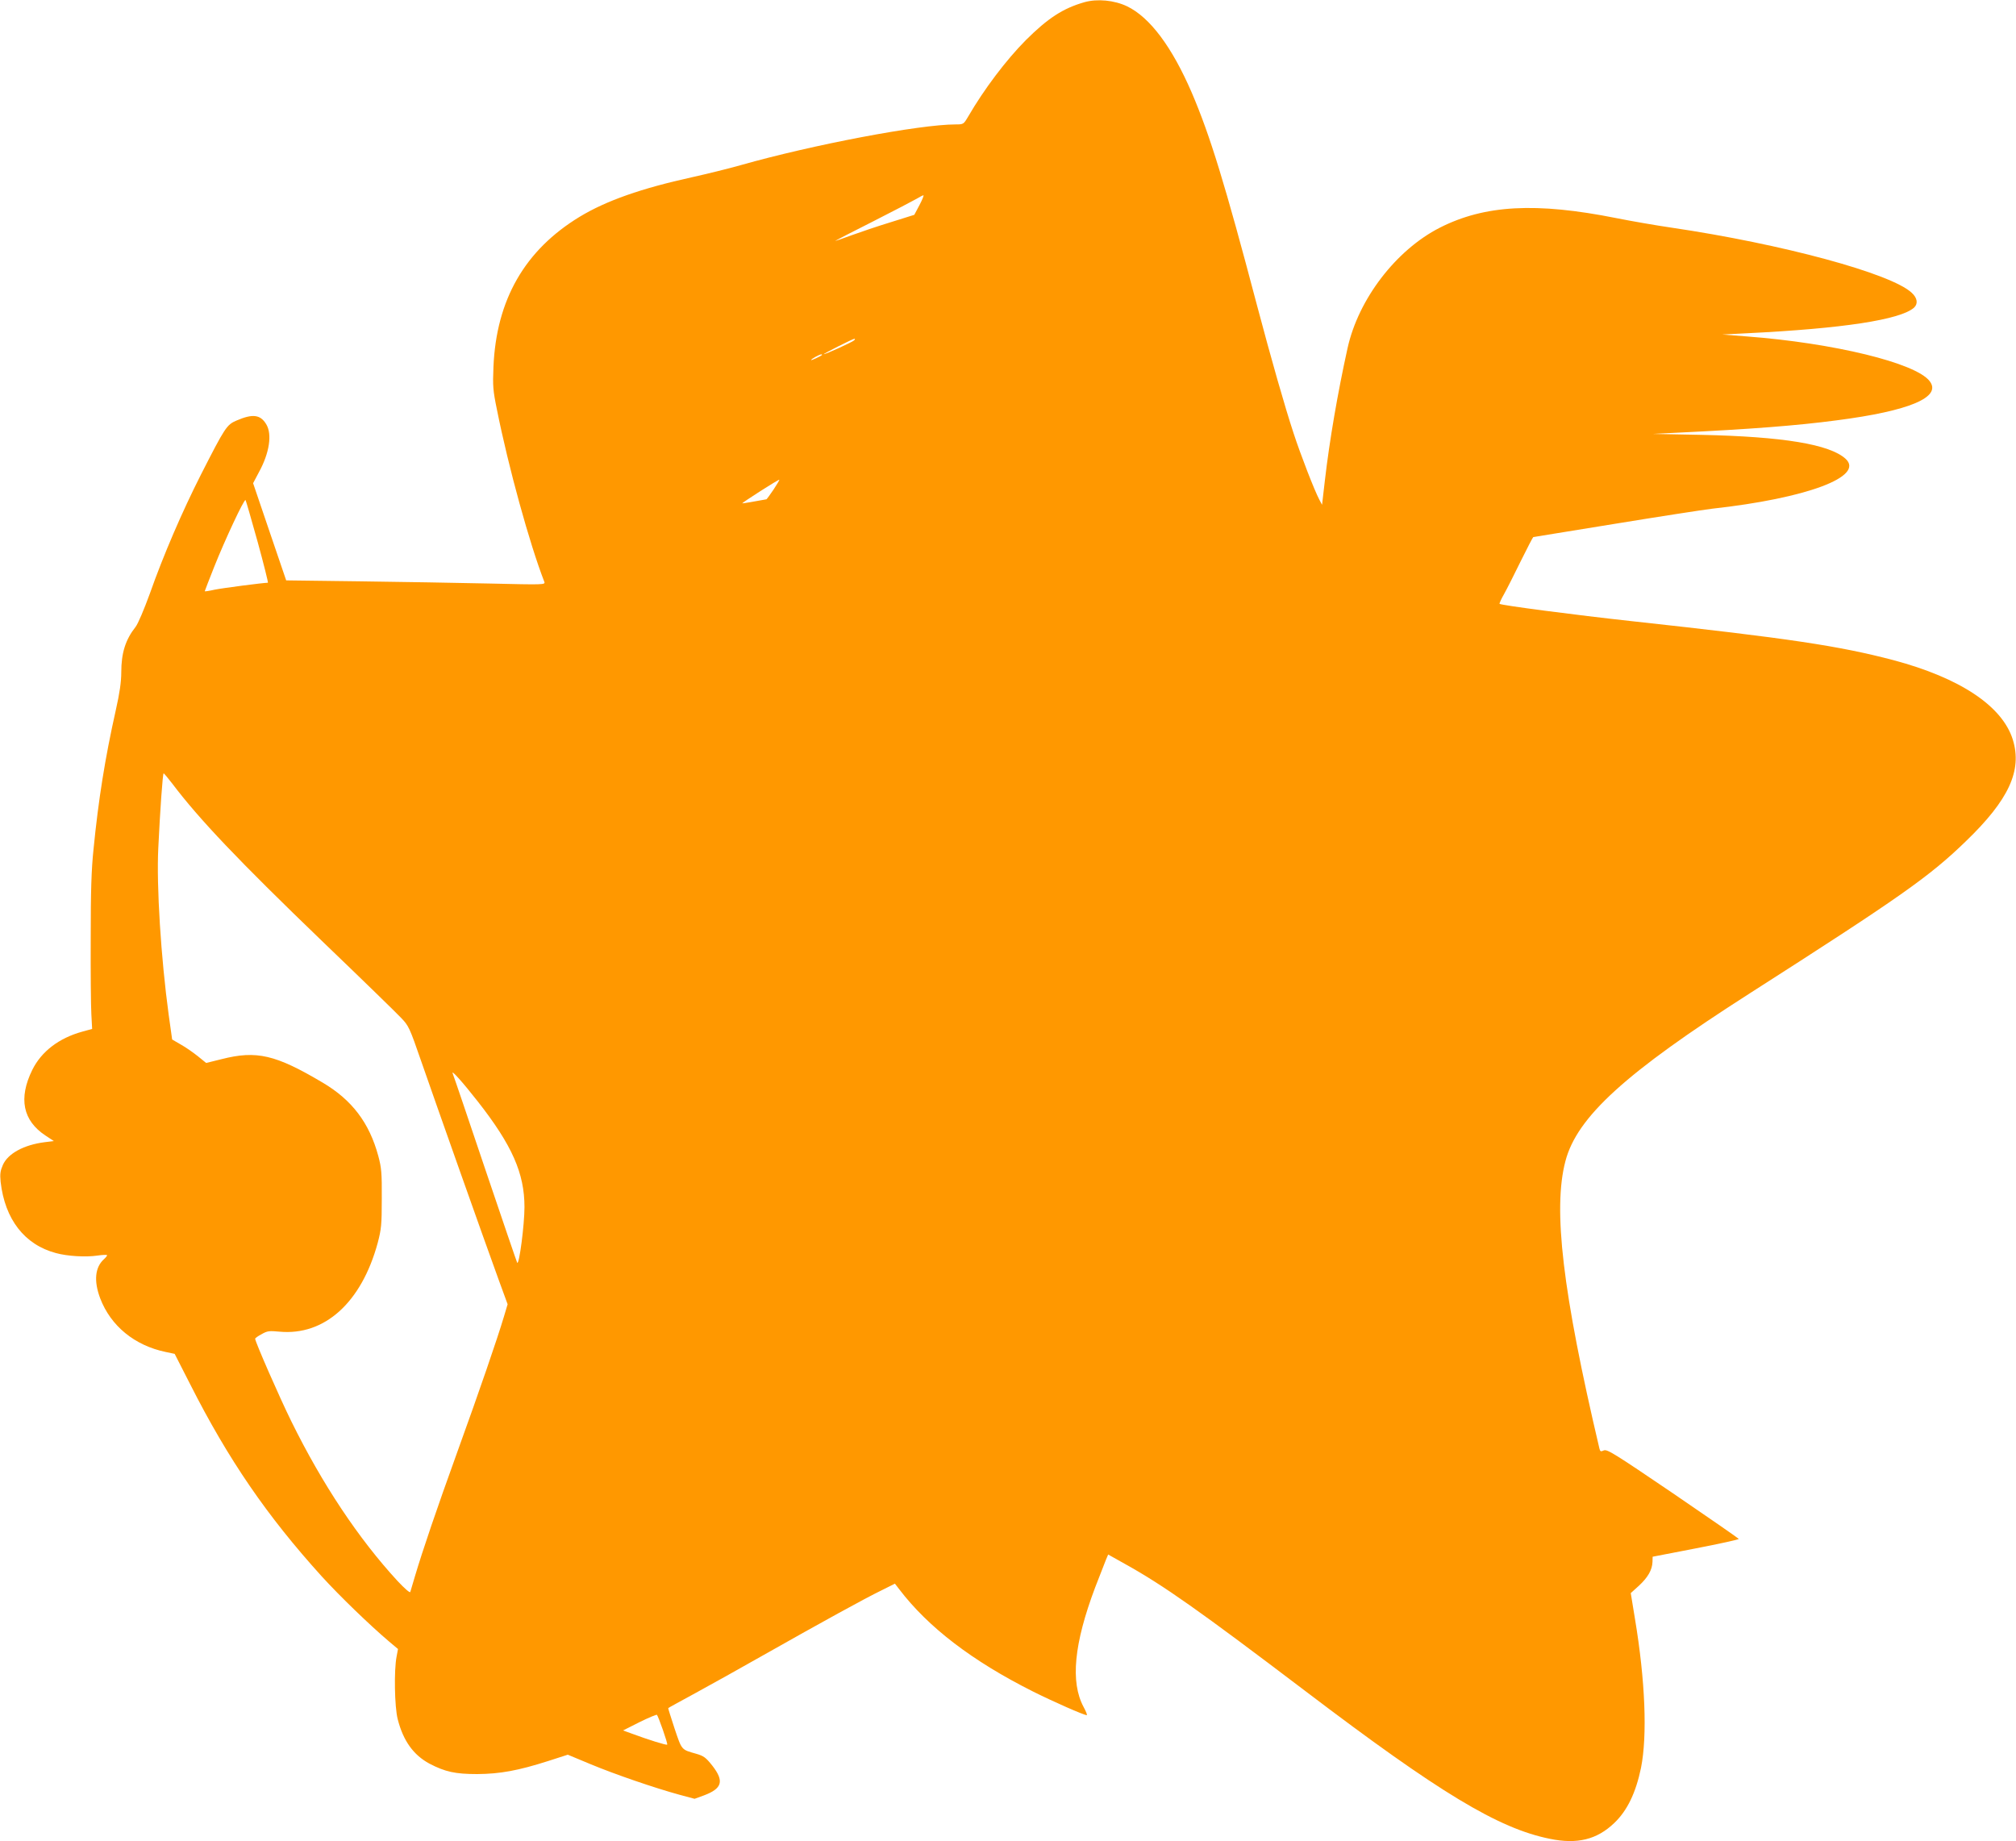
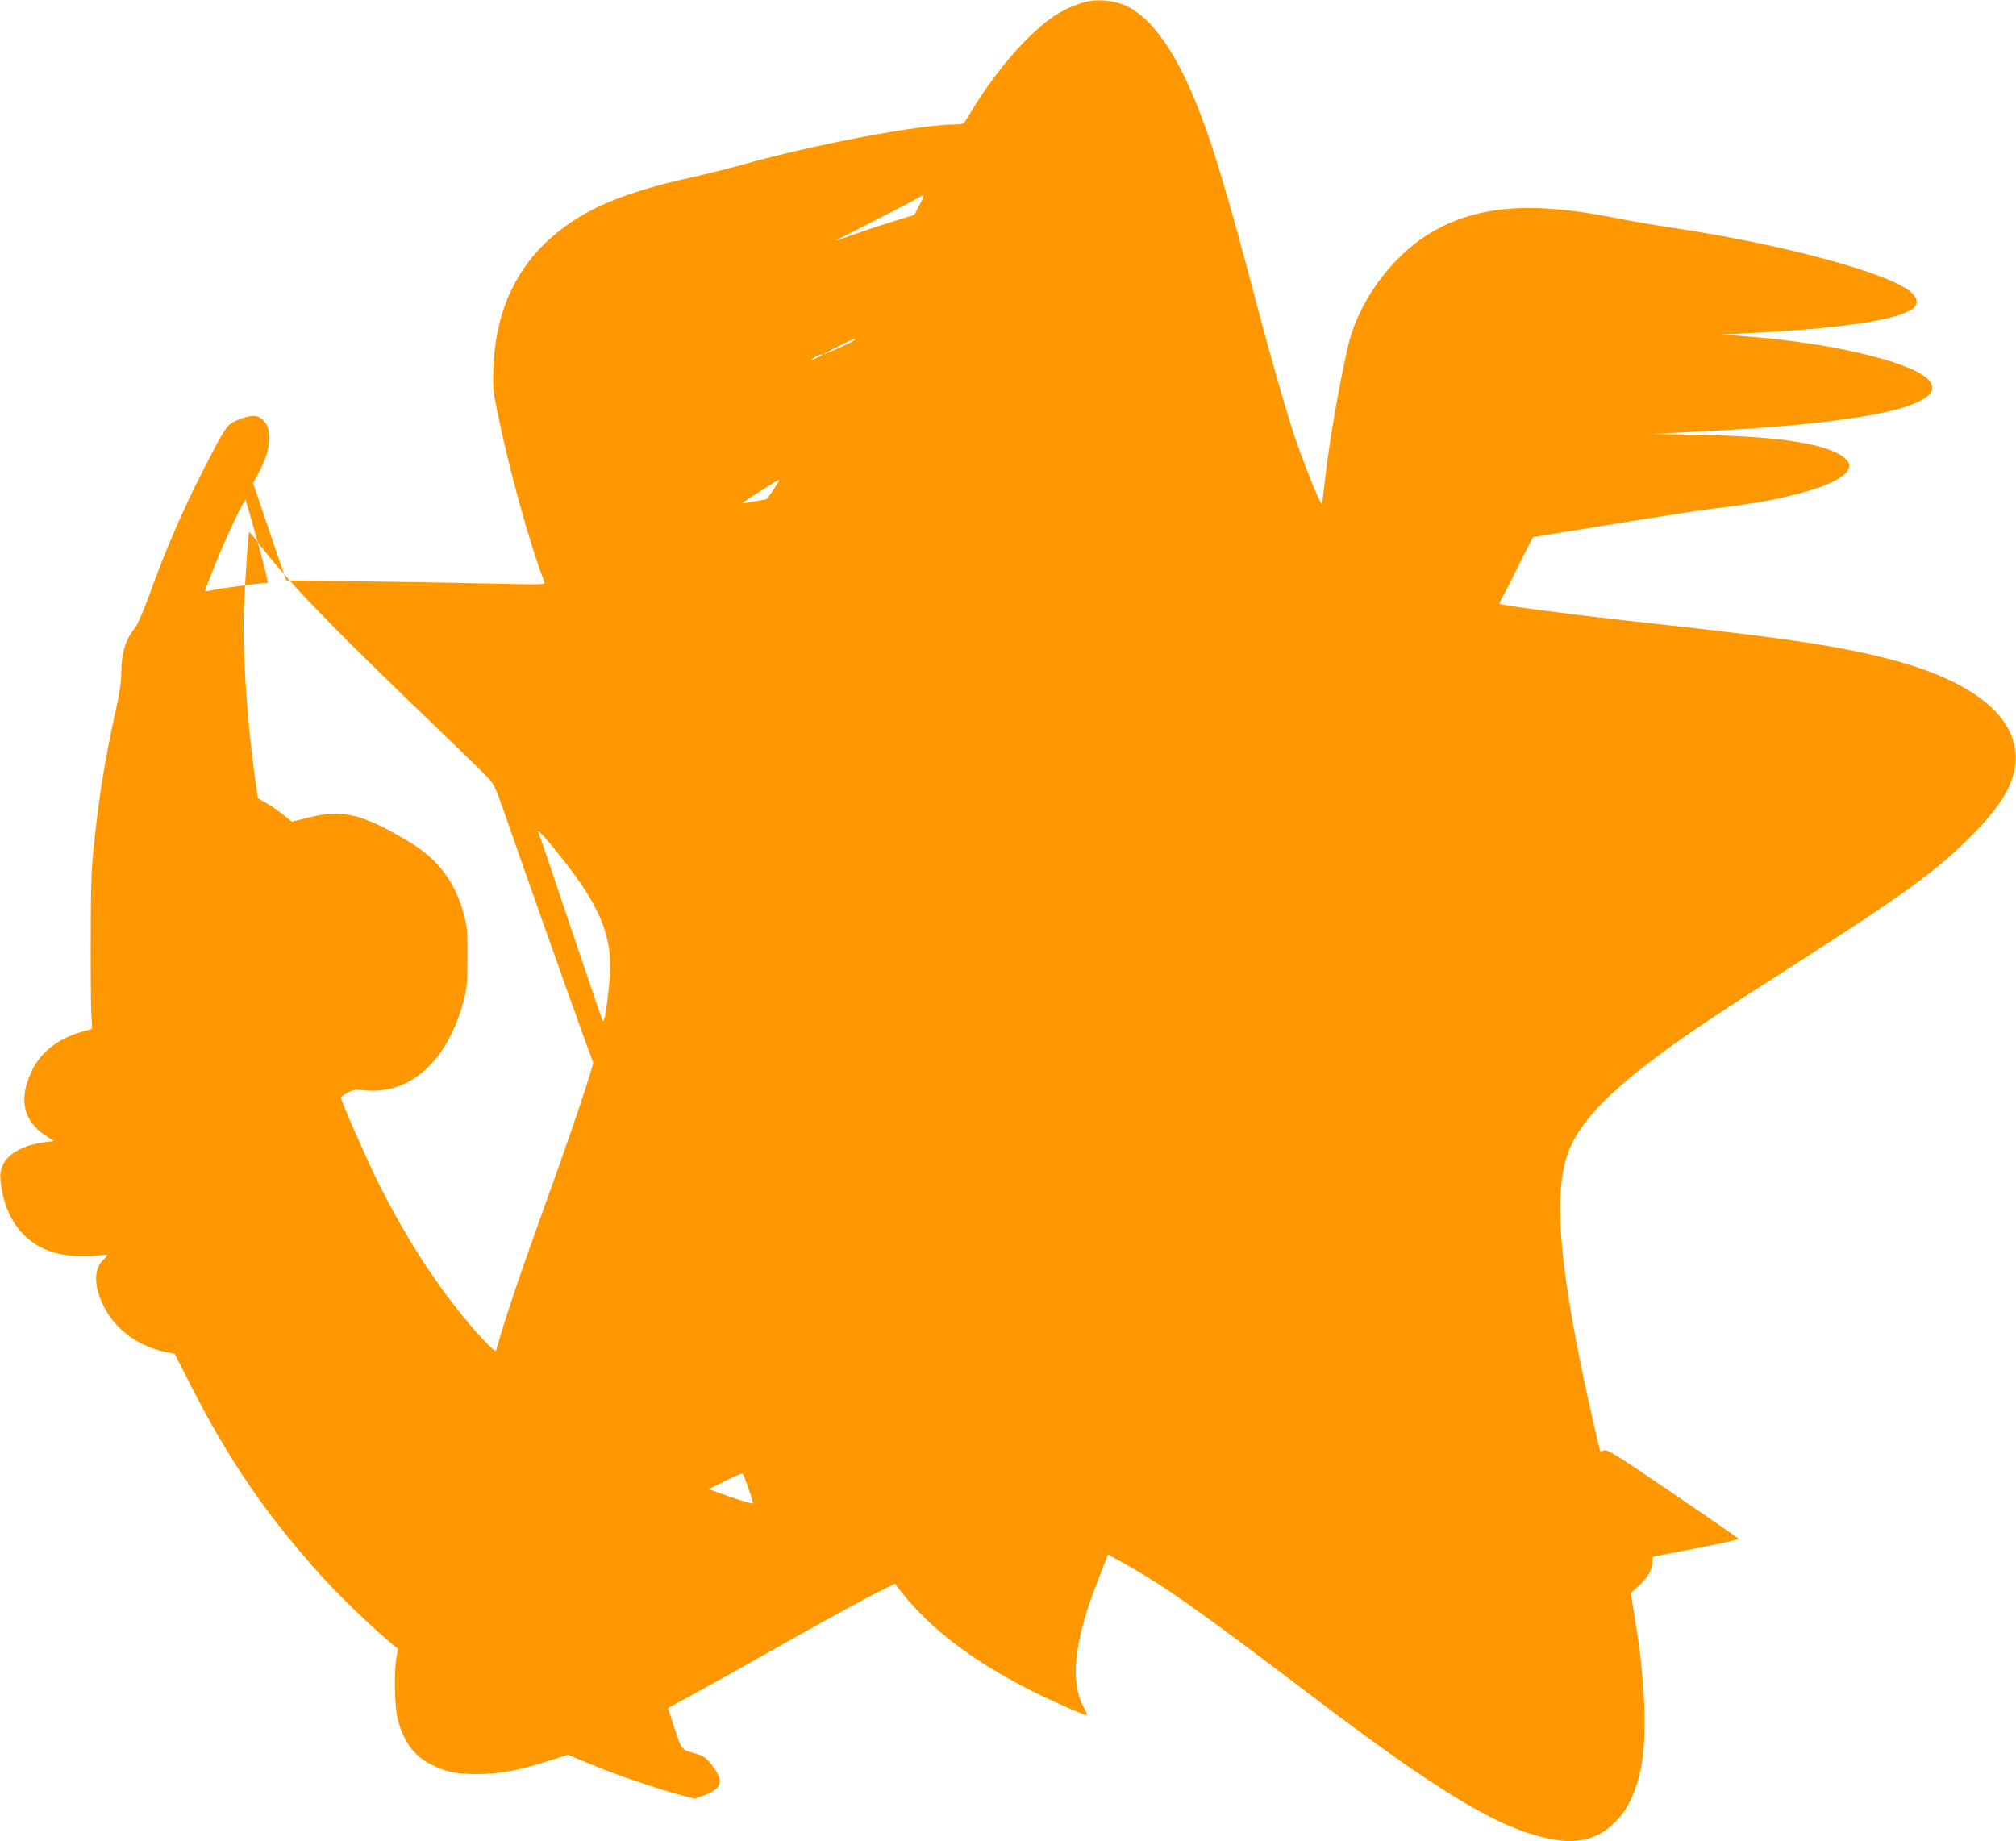
<svg xmlns="http://www.w3.org/2000/svg" version="1.0" width="1280pt" height="1169pt" viewBox="0 0 1280 1169" preserveAspectRatio="xMidYMid meet">
  <g transform="translate(0,1169) scale(0.1,-0.1)" fill="#ff9800" stroke="none">
-     <path d="M6885 11676 c-136 -39 -231 -101 -371 -240 -126 -127 -266 -312 -368 -488 -28 -47 -29 -48 -79 -48 -228 0 -907 -129 -1362 -258 -77 -22 -216 -56 -310 -77 -323 -71 -545 -149 -714 -251 -349 -212 -530 -527 -548 -954 -5 -121 -3 -149 22 -270 73 -366 208 -855 301 -1094 7 -19 0 -19 -347 -11 -195 4 -565 11 -823 14 l-469 6 -105 308 -105 309 37 70 c67 122 85 242 46 305 -37 61 -86 67 -188 23 -63 -27 -73 -43 -227 -345 -118 -233 -237 -508 -324 -755 -37 -101 -74 -189 -90 -210 -64 -81 -91 -165 -91 -289 0 -59 -10 -131 -35 -241 -68 -303 -110 -567 -141 -880 -14 -132 -18 -270 -18 -565 -1 -214 1 -432 4 -484 l5 -94 -62 -17 c-149 -41 -260 -126 -318 -243 -89 -181 -60 -322 84 -417 l53 -35 -58 -7 c-133 -17 -234 -72 -266 -145 -16 -37 -19 -57 -14 -107 27 -238 152 -399 351 -452 72 -20 190 -27 263 -16 34 5 62 6 62 2 0 -4 -9 -15 -21 -26 -56 -51 -64 -138 -23 -247 67 -176 219 -300 416 -341 l57 -12 99 -194 c242 -478 488 -836 835 -1219 115 -126 301 -306 428 -414 l56 -47 -9 -48 c-17 -86 -13 -319 7 -397 35 -138 100 -228 202 -283 100 -52 164 -66 303 -66 145 1 260 22 451 83 l124 40 144 -60 c156 -65 407 -151 564 -194 l97 -26 58 21 c118 44 131 91 55 189 -42 53 -55 62 -103 76 -95 27 -90 21 -137 160 -23 71 -42 129 -40 130 1 2 79 44 172 95 94 51 287 159 430 240 380 215 648 362 749 411 l88 44 27 -35 c184 -242 464 -456 848 -649 132 -66 325 -151 343 -151 5 0 -5 24 -20 52 -85 158 -61 402 73 758 31 80 62 160 69 177 l14 33 107 -60 c245 -136 474 -298 1145 -807 852 -647 1225 -872 1552 -938 175 -36 299 -5 409 100 83 79 137 192 170 350 41 205 27 555 -38 945 l-27 165 52 47 c57 53 84 100 86 151 l1 33 274 53 c150 29 273 56 273 60 -1 3 -188 133 -417 289 -373 253 -419 282 -440 273 -20 -9 -23 -7 -28 12 -234 994 -296 1520 -216 1824 73 281 381 561 1169 1065 960 614 1142 742 1374 967 273 263 358 449 298 644 -66 214 -335 393 -760 506 -343 90 -660 138 -1650 246 -376 41 -839 102 -849 111 -2 2 10 30 28 61 18 32 66 127 107 211 41 83 77 152 79 152 2 0 235 38 517 84 282 46 560 89 618 96 600 66 971 204 848 317 -101 92 -397 141 -918 152 l-305 6 160 8 c459 22 756 45 1005 78 466 60 672 148 591 250 -90 115 -608 241 -1161 283 l-155 12 155 8 c612 30 977 86 1063 163 26 25 21 61 -15 94 -131 123 -823 310 -1528 414 -96 14 -252 41 -347 60 -510 102 -837 84 -1122 -61 -278 -142 -516 -453 -585 -764 -63 -285 -115 -589 -144 -840 l-18 -155 -17 32 c-31 58 -119 285 -164 423 -56 170 -141 468 -233 815 -202 766 -297 1075 -413 1346 -126 292 -266 479 -411 549 -82 39 -189 49 -271 26z m-1047 -1288 l-33 -62 -150 -47 c-82 -25 -194 -63 -249 -83 -54 -20 -101 -36 -103 -36 -3 0 104 56 238 123 134 68 260 134 279 145 19 12 39 22 43 22 4 0 -7 -28 -25 -62z m-415 -859 c-11 -11 -182 -89 -193 -88 -8 0 184 98 195 98 5 1 4 -4 -2 -10z m-204 -93 c-10 -9 -69 -36 -69 -32 0 7 52 35 64 36 5 0 7 -2 5 -4z m-308 -855 c-23 -34 -43 -61 -44 -61 -74 -14 -153 -27 -154 -26 -2 2 50 36 115 78 64 41 119 74 120 72 2 -1 -15 -30 -37 -63z m-3275 -332 c39 -142 68 -259 65 -259 -29 0 -290 -34 -338 -44 -35 -8 -63 -12 -63 -10 0 2 27 72 60 155 68 171 190 432 199 424 3 -4 37 -123 77 -266z m-544 -1532 c172 -228 422 -491 958 -1007 245 -235 468 -452 496 -482 49 -51 54 -61 129 -278 86 -248 404 -1147 492 -1388 l56 -153 -23 -77 c-42 -141 -156 -473 -295 -857 -135 -374 -221 -627 -271 -795 -14 -47 -27 -91 -29 -98 -3 -7 -37 23 -81 70 -247 268 -478 615 -674 1013 -75 152 -230 506 -230 525 0 4 18 17 41 29 36 21 49 22 113 16 287 -27 521 185 624 563 23 88 26 115 26 282 1 163 -2 195 -22 270 -57 211 -167 356 -353 466 -300 178 -420 206 -643 149 l-97 -24 -53 43 c-29 23 -77 57 -108 74 l-55 32 -22 157 c-49 360 -78 818 -66 1058 11 233 28 475 34 475 3 -1 27 -29 53 -63z m1942 -2021 c217 -277 296 -455 296 -670 0 -111 -33 -366 -46 -354 -2 2 -93 269 -203 594 -109 324 -202 598 -207 609 -10 26 62 -54 160 -179z m1175 -3990 c17 -49 30 -91 27 -93 -5 -5 -120 31 -225 70 l-55 20 105 53 c57 28 107 49 110 46 4 -4 21 -47 38 -96z" />
+     <path d="M6885 11676 c-136 -39 -231 -101 -371 -240 -126 -127 -266 -312 -368 -488 -28 -47 -29 -48 -79 -48 -228 0 -907 -129 -1362 -258 -77 -22 -216 -56 -310 -77 -323 -71 -545 -149 -714 -251 -349 -212 -530 -527 -548 -954 -5 -121 -3 -149 22 -270 73 -366 208 -855 301 -1094 7 -19 0 -19 -347 -11 -195 4 -565 11 -823 14 l-469 6 -105 308 -105 309 37 70 c67 122 85 242 46 305 -37 61 -86 67 -188 23 -63 -27 -73 -43 -227 -345 -118 -233 -237 -508 -324 -755 -37 -101 -74 -189 -90 -210 -64 -81 -91 -165 -91 -289 0 -59 -10 -131 -35 -241 -68 -303 -110 -567 -141 -880 -14 -132 -18 -270 -18 -565 -1 -214 1 -432 4 -484 l5 -94 -62 -17 c-149 -41 -260 -126 -318 -243 -89 -181 -60 -322 84 -417 l53 -35 -58 -7 c-133 -17 -234 -72 -266 -145 -16 -37 -19 -57 -14 -107 27 -238 152 -399 351 -452 72 -20 190 -27 263 -16 34 5 62 6 62 2 0 -4 -9 -15 -21 -26 -56 -51 -64 -138 -23 -247 67 -176 219 -300 416 -341 l57 -12 99 -194 c242 -478 488 -836 835 -1219 115 -126 301 -306 428 -414 l56 -47 -9 -48 c-17 -86 -13 -319 7 -397 35 -138 100 -228 202 -283 100 -52 164 -66 303 -66 145 1 260 22 451 83 l124 40 144 -60 c156 -65 407 -151 564 -194 l97 -26 58 21 c118 44 131 91 55 189 -42 53 -55 62 -103 76 -95 27 -90 21 -137 160 -23 71 -42 129 -40 130 1 2 79 44 172 95 94 51 287 159 430 240 380 215 648 362 749 411 l88 44 27 -35 c184 -242 464 -456 848 -649 132 -66 325 -151 343 -151 5 0 -5 24 -20 52 -85 158 -61 402 73 758 31 80 62 160 69 177 l14 33 107 -60 c245 -136 474 -298 1145 -807 852 -647 1225 -872 1552 -938 175 -36 299 -5 409 100 83 79 137 192 170 350 41 205 27 555 -38 945 l-27 165 52 47 c57 53 84 100 86 151 l1 33 274 53 c150 29 273 56 273 60 -1 3 -188 133 -417 289 -373 253 -419 282 -440 273 -20 -9 -23 -7 -28 12 -234 994 -296 1520 -216 1824 73 281 381 561 1169 1065 960 614 1142 742 1374 967 273 263 358 449 298 644 -66 214 -335 393 -760 506 -343 90 -660 138 -1650 246 -376 41 -839 102 -849 111 -2 2 10 30 28 61 18 32 66 127 107 211 41 83 77 152 79 152 2 0 235 38 517 84 282 46 560 89 618 96 600 66 971 204 848 317 -101 92 -397 141 -918 152 l-305 6 160 8 c459 22 756 45 1005 78 466 60 672 148 591 250 -90 115 -608 241 -1161 283 l-155 12 155 8 c612 30 977 86 1063 163 26 25 21 61 -15 94 -131 123 -823 310 -1528 414 -96 14 -252 41 -347 60 -510 102 -837 84 -1122 -61 -278 -142 -516 -453 -585 -764 -63 -285 -115 -589 -144 -840 l-18 -155 -17 32 c-31 58 -119 285 -164 423 -56 170 -141 468 -233 815 -202 766 -297 1075 -413 1346 -126 292 -266 479 -411 549 -82 39 -189 49 -271 26z m-1047 -1288 l-33 -62 -150 -47 c-82 -25 -194 -63 -249 -83 -54 -20 -101 -36 -103 -36 -3 0 104 56 238 123 134 68 260 134 279 145 19 12 39 22 43 22 4 0 -7 -28 -25 -62z m-415 -859 c-11 -11 -182 -89 -193 -88 -8 0 184 98 195 98 5 1 4 -4 -2 -10z m-204 -93 c-10 -9 -69 -36 -69 -32 0 7 52 35 64 36 5 0 7 -2 5 -4z m-308 -855 c-23 -34 -43 -61 -44 -61 -74 -14 -153 -27 -154 -26 -2 2 50 36 115 78 64 41 119 74 120 72 2 -1 -15 -30 -37 -63z m-3275 -332 c39 -142 68 -259 65 -259 -29 0 -290 -34 -338 -44 -35 -8 -63 -12 -63 -10 0 2 27 72 60 155 68 171 190 432 199 424 3 -4 37 -123 77 -266z c172 -228 422 -491 958 -1007 245 -235 468 -452 496 -482 49 -51 54 -61 129 -278 86 -248 404 -1147 492 -1388 l56 -153 -23 -77 c-42 -141 -156 -473 -295 -857 -135 -374 -221 -627 -271 -795 -14 -47 -27 -91 -29 -98 -3 -7 -37 23 -81 70 -247 268 -478 615 -674 1013 -75 152 -230 506 -230 525 0 4 18 17 41 29 36 21 49 22 113 16 287 -27 521 185 624 563 23 88 26 115 26 282 1 163 -2 195 -22 270 -57 211 -167 356 -353 466 -300 178 -420 206 -643 149 l-97 -24 -53 43 c-29 23 -77 57 -108 74 l-55 32 -22 157 c-49 360 -78 818 -66 1058 11 233 28 475 34 475 3 -1 27 -29 53 -63z m1942 -2021 c217 -277 296 -455 296 -670 0 -111 -33 -366 -46 -354 -2 2 -93 269 -203 594 -109 324 -202 598 -207 609 -10 26 62 -54 160 -179z m1175 -3990 c17 -49 30 -91 27 -93 -5 -5 -120 31 -225 70 l-55 20 105 53 c57 28 107 49 110 46 4 -4 21 -47 38 -96z" />
  </g>
</svg>